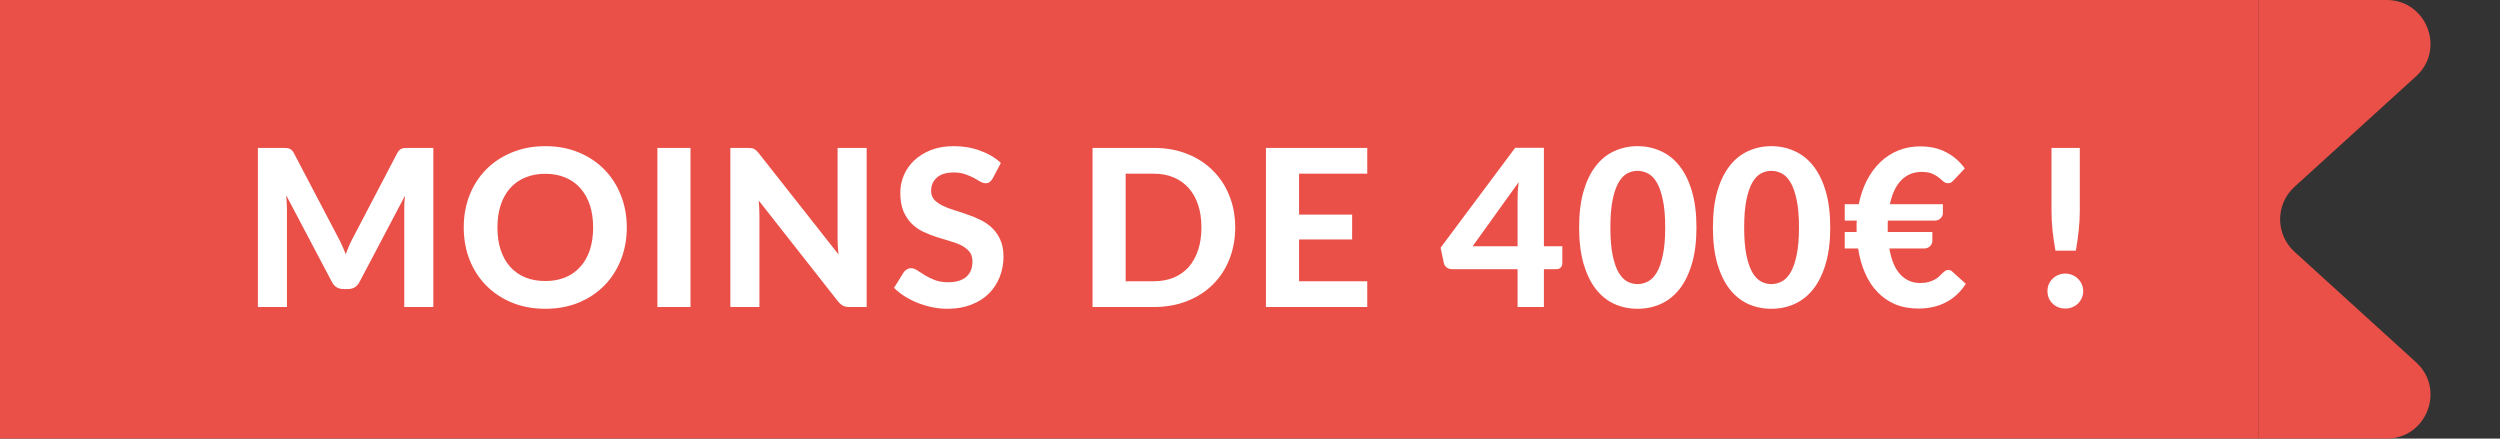
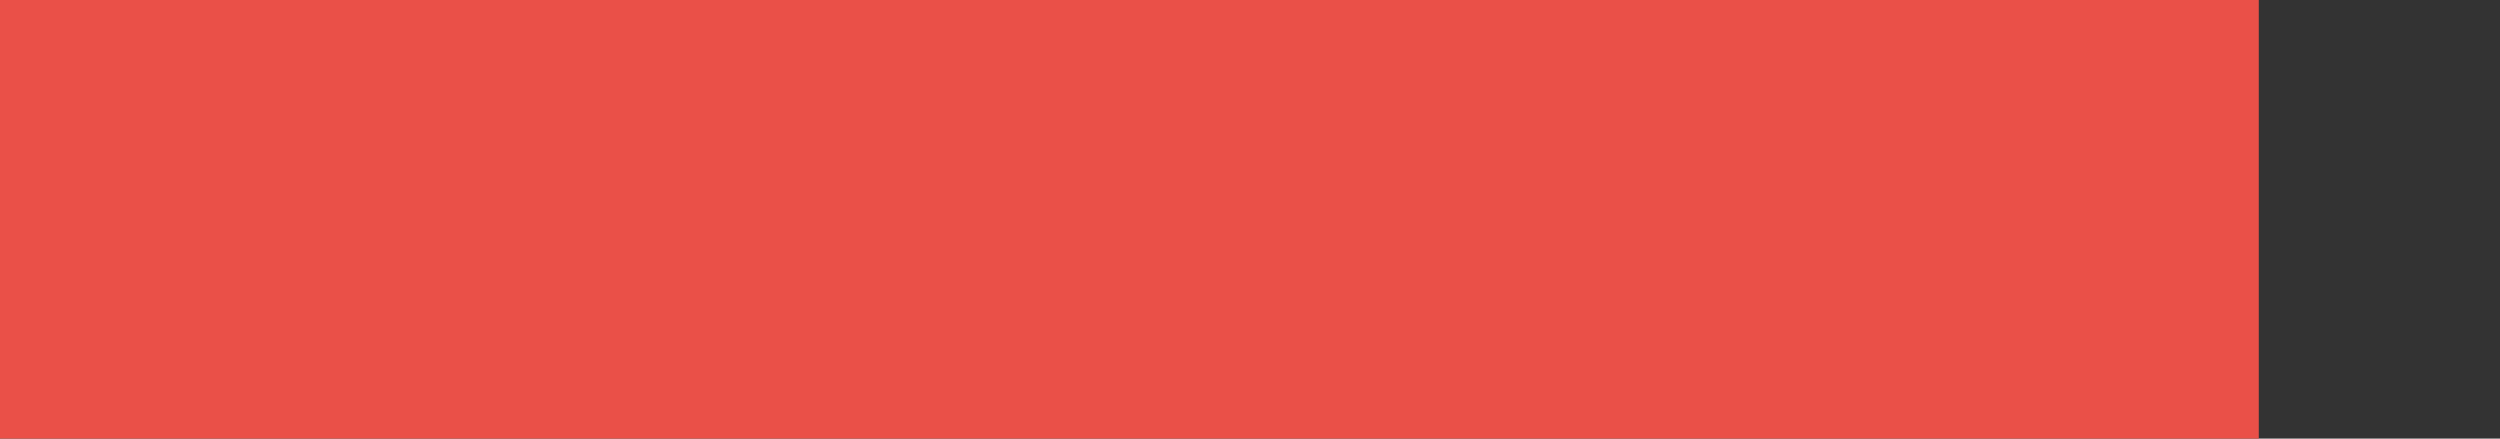
<svg xmlns="http://www.w3.org/2000/svg" width="114" height="20" viewBox="0 0 114 20" fill="none">
  <rect x="0" y="0" width="114" height="20" fill="#333333" stroke="none" />
  <rect width="103" height="20" fill="#EA5048" />
-   <path d="M19.76 6.745V14H18.435V9.545C18.435 9.452 18.437 9.352 18.44 9.245C18.447 9.138 18.457 9.03 18.47 8.92L16.395 12.855C16.282 13.072 16.107 13.18 15.87 13.18H15.66C15.543 13.18 15.44 13.153 15.35 13.1C15.26 13.043 15.188 12.962 15.135 12.855L13.05 8.905C13.06 9.022 13.068 9.135 13.075 9.245C13.082 9.352 13.085 9.452 13.085 9.545V14H11.76V6.745H12.9C12.963 6.745 13.02 6.747 13.07 6.75C13.12 6.753 13.163 6.763 13.2 6.78C13.24 6.793 13.275 6.817 13.305 6.85C13.338 6.88 13.37 6.923 13.4 6.98L15.43 10.85C15.493 10.967 15.552 11.087 15.605 11.21C15.662 11.333 15.715 11.46 15.765 11.59C15.815 11.457 15.867 11.327 15.92 11.2C15.977 11.073 16.037 10.952 16.1 10.835L18.115 6.98C18.145 6.923 18.177 6.88 18.21 6.85C18.243 6.817 18.278 6.793 18.315 6.78C18.355 6.763 18.398 6.753 18.445 6.75C18.495 6.747 18.553 6.745 18.62 6.745H19.76ZM28.582 10.37C28.582 10.9 28.492 11.392 28.312 11.845C28.135 12.298 27.883 12.69 27.557 13.02C27.233 13.35 26.843 13.61 26.387 13.8C25.93 13.987 25.423 14.08 24.867 14.08C24.31 14.08 23.803 13.987 23.347 13.8C22.89 13.61 22.498 13.35 22.172 13.02C21.845 12.69 21.592 12.298 21.412 11.845C21.235 11.392 21.147 10.9 21.147 10.37C21.147 9.84 21.235 9.35 21.412 8.9C21.592 8.447 21.845 8.055 22.172 7.725C22.498 7.395 22.89 7.137 23.347 6.95C23.803 6.76 24.31 6.665 24.867 6.665C25.423 6.665 25.93 6.76 26.387 6.95C26.843 7.137 27.233 7.397 27.557 7.73C27.883 8.06 28.135 8.452 28.312 8.905C28.492 9.355 28.582 9.843 28.582 10.37ZM27.047 10.37C27.047 9.99 26.997 9.65 26.897 9.35C26.797 9.047 26.652 8.79 26.462 8.58C26.275 8.367 26.047 8.205 25.777 8.095C25.51 7.982 25.207 7.925 24.867 7.925C24.527 7.925 24.222 7.982 23.952 8.095C23.682 8.205 23.452 8.367 23.262 8.58C23.075 8.79 22.932 9.047 22.832 9.35C22.732 9.65 22.682 9.99 22.682 10.37C22.682 10.753 22.732 11.097 22.832 11.4C22.932 11.7 23.075 11.955 23.262 12.165C23.452 12.375 23.682 12.537 23.952 12.65C24.222 12.76 24.527 12.815 24.867 12.815C25.207 12.815 25.51 12.76 25.777 12.65C26.047 12.537 26.275 12.375 26.462 12.165C26.652 11.955 26.797 11.7 26.897 11.4C26.997 11.097 27.047 10.753 27.047 10.37ZM31.487 14H29.977V6.745H31.487V14ZM39.52 6.745V14H38.745C38.628 14 38.529 13.982 38.45 13.945C38.37 13.905 38.291 13.838 38.215 13.745L34.599 9.145C34.609 9.262 34.616 9.377 34.62 9.49C34.626 9.603 34.63 9.708 34.63 9.805V14H33.304V6.745H34.094C34.158 6.745 34.211 6.748 34.255 6.755C34.301 6.758 34.343 6.77 34.38 6.79C34.416 6.807 34.451 6.83 34.484 6.86C34.518 6.89 34.554 6.93 34.594 6.98L38.234 11.6C38.221 11.473 38.211 11.352 38.205 11.235C38.198 11.115 38.194 11.002 38.194 10.895V6.745H39.52ZM45.269 8.135C45.222 8.212 45.174 8.268 45.124 8.305C45.077 8.338 45.016 8.355 44.939 8.355C44.866 8.355 44.786 8.33 44.699 8.28C44.616 8.227 44.517 8.17 44.404 8.11C44.291 8.05 44.161 7.995 44.014 7.945C43.867 7.892 43.696 7.865 43.499 7.865C43.152 7.865 42.892 7.943 42.719 8.1C42.546 8.253 42.459 8.455 42.459 8.705C42.459 8.865 42.506 8.998 42.599 9.105C42.696 9.208 42.821 9.298 42.974 9.375C43.131 9.452 43.307 9.52 43.504 9.58C43.701 9.64 43.902 9.707 44.109 9.78C44.316 9.85 44.517 9.933 44.714 10.03C44.911 10.127 45.086 10.248 45.239 10.395C45.396 10.542 45.521 10.722 45.614 10.935C45.711 11.145 45.759 11.402 45.759 11.705C45.759 12.035 45.701 12.345 45.584 12.635C45.471 12.922 45.306 13.173 45.089 13.39C44.872 13.603 44.604 13.772 44.284 13.895C43.967 14.018 43.607 14.08 43.204 14.08C42.974 14.08 42.744 14.057 42.514 14.01C42.287 13.963 42.067 13.898 41.854 13.815C41.644 13.732 41.446 13.632 41.259 13.515C41.072 13.398 40.909 13.268 40.769 13.125L41.209 12.415C41.246 12.362 41.294 12.318 41.354 12.285C41.414 12.248 41.477 12.23 41.544 12.23C41.634 12.23 41.729 12.263 41.829 12.33C41.929 12.397 42.044 12.47 42.174 12.55C42.304 12.63 42.454 12.703 42.624 12.77C42.797 12.837 43.004 12.87 43.244 12.87C43.594 12.87 43.864 12.79 44.054 12.63C44.247 12.47 44.344 12.232 44.344 11.915C44.344 11.732 44.296 11.583 44.199 11.47C44.106 11.357 43.982 11.262 43.829 11.185C43.676 11.108 43.501 11.043 43.304 10.99C43.107 10.933 42.906 10.872 42.699 10.805C42.492 10.738 42.291 10.658 42.094 10.565C41.897 10.472 41.722 10.348 41.569 10.195C41.416 10.042 41.291 9.852 41.194 9.625C41.101 9.398 41.054 9.117 41.054 8.78C41.054 8.51 41.107 8.248 41.214 7.995C41.321 7.742 41.477 7.517 41.684 7.32C41.891 7.123 42.144 6.965 42.444 6.845C42.747 6.725 43.094 6.665 43.484 6.665C43.921 6.665 44.324 6.733 44.694 6.87C45.067 7.003 45.382 7.19 45.639 7.43L45.269 8.135ZM56.325 10.37C56.325 10.9 56.235 11.388 56.055 11.835C55.878 12.278 55.626 12.66 55.3 12.98C54.976 13.3 54.586 13.55 54.13 13.73C53.673 13.91 53.166 14 52.61 14H49.82V6.745H52.61C53.166 6.745 53.673 6.835 54.13 7.015C54.586 7.195 54.976 7.447 55.3 7.77C55.626 8.09 55.878 8.472 56.055 8.915C56.235 9.358 56.325 9.843 56.325 10.37ZM54.785 10.37C54.785 9.99 54.735 9.648 54.635 9.345C54.535 9.042 54.391 8.785 54.205 8.575C54.018 8.365 53.79 8.203 53.52 8.09C53.253 7.977 52.95 7.92 52.61 7.92H51.33V12.825H52.61C52.95 12.825 53.253 12.77 53.52 12.66C53.79 12.547 54.018 12.385 54.205 12.175C54.391 11.962 54.535 11.703 54.635 11.4C54.735 11.097 54.785 10.753 54.785 10.37ZM59.237 7.92V9.785H61.657V10.92H59.237V12.825H62.347V14H57.727V6.745H62.347V7.92H59.237ZM69.202 11.23V9.07C69.202 8.957 69.206 8.837 69.212 8.71C69.222 8.58 69.236 8.445 69.252 8.305L67.152 11.23H69.202ZM71.242 11.23V12.01C71.242 12.083 71.217 12.147 71.167 12.2C71.121 12.25 71.054 12.275 70.967 12.275H70.402V14H69.202V12.275H66.207C66.121 12.275 66.041 12.248 65.967 12.195C65.897 12.142 65.854 12.072 65.837 11.985L65.692 11.295L69.092 6.74H70.402V11.23H71.242ZM77.358 10.37C77.358 11.003 77.29 11.553 77.153 12.02C77.016 12.487 76.828 12.873 76.588 13.18C76.348 13.483 76.063 13.71 75.733 13.86C75.406 14.007 75.053 14.08 74.673 14.08C74.293 14.08 73.94 14.007 73.613 13.86C73.287 13.71 73.005 13.483 72.768 13.18C72.531 12.873 72.345 12.487 72.208 12.02C72.075 11.553 72.008 11.003 72.008 10.37C72.008 9.737 72.075 9.188 72.208 8.725C72.345 8.258 72.531 7.873 72.768 7.57C73.005 7.263 73.287 7.037 73.613 6.89C73.94 6.74 74.293 6.665 74.673 6.665C75.053 6.665 75.406 6.74 75.733 6.89C76.063 7.037 76.348 7.263 76.588 7.57C76.828 7.873 77.016 8.258 77.153 8.725C77.29 9.188 77.358 9.737 77.358 10.37ZM75.933 10.37C75.933 9.857 75.897 9.433 75.823 9.1C75.753 8.767 75.66 8.503 75.543 8.31C75.427 8.117 75.291 7.982 75.138 7.905C74.988 7.828 74.833 7.79 74.673 7.79C74.513 7.79 74.358 7.828 74.208 7.905C74.061 7.982 73.93 8.117 73.813 8.31C73.7 8.503 73.608 8.767 73.538 9.1C73.468 9.433 73.433 9.857 73.433 10.37C73.433 10.887 73.468 11.312 73.538 11.645C73.608 11.978 73.7 12.242 73.813 12.435C73.93 12.628 74.061 12.763 74.208 12.84C74.358 12.917 74.513 12.955 74.673 12.955C74.833 12.955 74.988 12.917 75.138 12.84C75.291 12.763 75.427 12.628 75.543 12.435C75.66 12.242 75.753 11.978 75.823 11.645C75.897 11.312 75.933 10.887 75.933 10.37ZM83.459 10.37C83.459 11.003 83.391 11.553 83.254 12.02C83.117 12.487 82.929 12.873 82.689 13.18C82.449 13.483 82.164 13.71 81.834 13.86C81.507 14.007 81.154 14.08 80.774 14.08C80.394 14.08 80.041 14.007 79.714 13.86C79.387 13.71 79.106 13.483 78.869 13.18C78.632 12.873 78.446 12.487 78.309 12.02C78.176 11.553 78.109 11.003 78.109 10.37C78.109 9.737 78.176 9.188 78.309 8.725C78.446 8.258 78.632 7.873 78.869 7.57C79.106 7.263 79.387 7.037 79.714 6.89C80.041 6.74 80.394 6.665 80.774 6.665C81.154 6.665 81.507 6.74 81.834 6.89C82.164 7.037 82.449 7.263 82.689 7.57C82.929 7.873 83.117 8.258 83.254 8.725C83.391 9.188 83.459 9.737 83.459 10.37ZM82.034 10.37C82.034 9.857 81.997 9.433 81.924 9.1C81.854 8.767 81.761 8.503 81.644 8.31C81.527 8.117 81.392 7.982 81.239 7.905C81.089 7.828 80.934 7.79 80.774 7.79C80.614 7.79 80.459 7.828 80.309 7.905C80.162 7.982 80.031 8.117 79.914 8.31C79.801 8.503 79.709 8.767 79.639 9.1C79.569 9.433 79.534 9.857 79.534 10.37C79.534 10.887 79.569 11.312 79.639 11.645C79.709 11.978 79.801 12.242 79.914 12.435C80.031 12.628 80.162 12.763 80.309 12.84C80.459 12.917 80.614 12.955 80.774 12.955C80.934 12.955 81.089 12.917 81.239 12.84C81.392 12.763 81.527 12.628 81.644 12.435C81.761 12.242 81.854 11.978 81.924 11.645C81.997 11.312 82.034 10.887 82.034 10.37ZM84.12 9.31H84.76C84.84 8.91 84.963 8.548 85.13 8.225C85.3 7.898 85.505 7.62 85.745 7.39C85.988 7.16 86.261 6.983 86.565 6.86C86.871 6.737 87.201 6.675 87.555 6.675C88.025 6.675 88.426 6.767 88.76 6.95C89.096 7.13 89.375 7.373 89.595 7.68L89.105 8.2C89.068 8.24 89.03 8.277 88.99 8.31C88.95 8.34 88.893 8.355 88.82 8.355C88.746 8.355 88.68 8.328 88.62 8.275C88.563 8.222 88.495 8.163 88.415 8.1C88.335 8.033 88.233 7.973 88.11 7.92C87.986 7.867 87.821 7.84 87.615 7.84C87.258 7.84 86.955 7.963 86.705 8.21C86.458 8.457 86.283 8.823 86.18 9.31H88.595V9.725C88.595 9.805 88.56 9.882 88.49 9.955C88.423 10.025 88.331 10.06 88.215 10.06H86.085C86.081 10.11 86.08 10.162 86.08 10.215C86.08 10.265 86.08 10.317 86.08 10.37V10.58H88.115V10.995C88.115 11.075 88.08 11.152 88.01 11.225C87.943 11.295 87.853 11.33 87.74 11.33H86.155C86.245 11.86 86.411 12.255 86.655 12.515C86.898 12.775 87.198 12.905 87.555 12.905C87.705 12.905 87.833 12.89 87.94 12.86C88.05 12.83 88.143 12.793 88.22 12.75C88.3 12.707 88.366 12.66 88.42 12.61C88.473 12.557 88.521 12.508 88.565 12.465C88.611 12.422 88.655 12.385 88.695 12.355C88.738 12.325 88.786 12.31 88.84 12.31C88.883 12.31 88.918 12.317 88.945 12.33C88.975 12.34 89.006 12.363 89.04 12.4L89.64 12.94C89.41 13.307 89.111 13.587 88.745 13.78C88.378 13.973 87.956 14.07 87.48 14.07C87.086 14.07 86.733 14.005 86.42 13.875C86.11 13.742 85.84 13.555 85.61 13.315C85.38 13.075 85.191 12.787 85.045 12.45C84.898 12.113 84.793 11.74 84.73 11.33H84.12V10.58H84.665C84.661 10.543 84.66 10.508 84.66 10.475C84.66 10.442 84.66 10.407 84.66 10.37C84.66 10.317 84.66 10.265 84.66 10.215C84.663 10.165 84.666 10.113 84.67 10.06H84.12V9.31ZM94.839 6.745V9.605C94.839 9.908 94.822 10.208 94.789 10.505C94.759 10.802 94.715 11.11 94.659 11.43H93.729C93.672 11.11 93.627 10.802 93.594 10.505C93.564 10.208 93.549 9.908 93.549 9.605V6.745H94.839ZM93.364 13.275C93.364 13.165 93.384 13.062 93.424 12.965C93.467 12.865 93.525 12.78 93.599 12.71C93.672 12.637 93.757 12.58 93.854 12.54C93.954 12.497 94.062 12.475 94.179 12.475C94.292 12.475 94.397 12.497 94.494 12.54C94.594 12.58 94.68 12.637 94.754 12.71C94.827 12.78 94.885 12.865 94.929 12.965C94.972 13.062 94.994 13.165 94.994 13.275C94.994 13.388 94.972 13.493 94.929 13.59C94.885 13.687 94.827 13.772 94.754 13.845C94.68 13.915 94.594 13.97 94.494 14.01C94.397 14.05 94.292 14.07 94.179 14.07C94.062 14.07 93.954 14.05 93.854 14.01C93.757 13.97 93.672 13.915 93.599 13.845C93.525 13.772 93.467 13.687 93.424 13.59C93.384 13.493 93.364 13.388 93.364 13.275Z" fill="white" />
-   <path d="M103 0L108.827 0C110.655 0 111.525 2.25 110.172 3.48L104.628 8.52C103.755 9.314 103.755 10.686 104.628 11.48L110.172 16.52C111.525 17.75 110.655 20 108.827 20H103V0Z" fill="#EA5048" />
</svg>